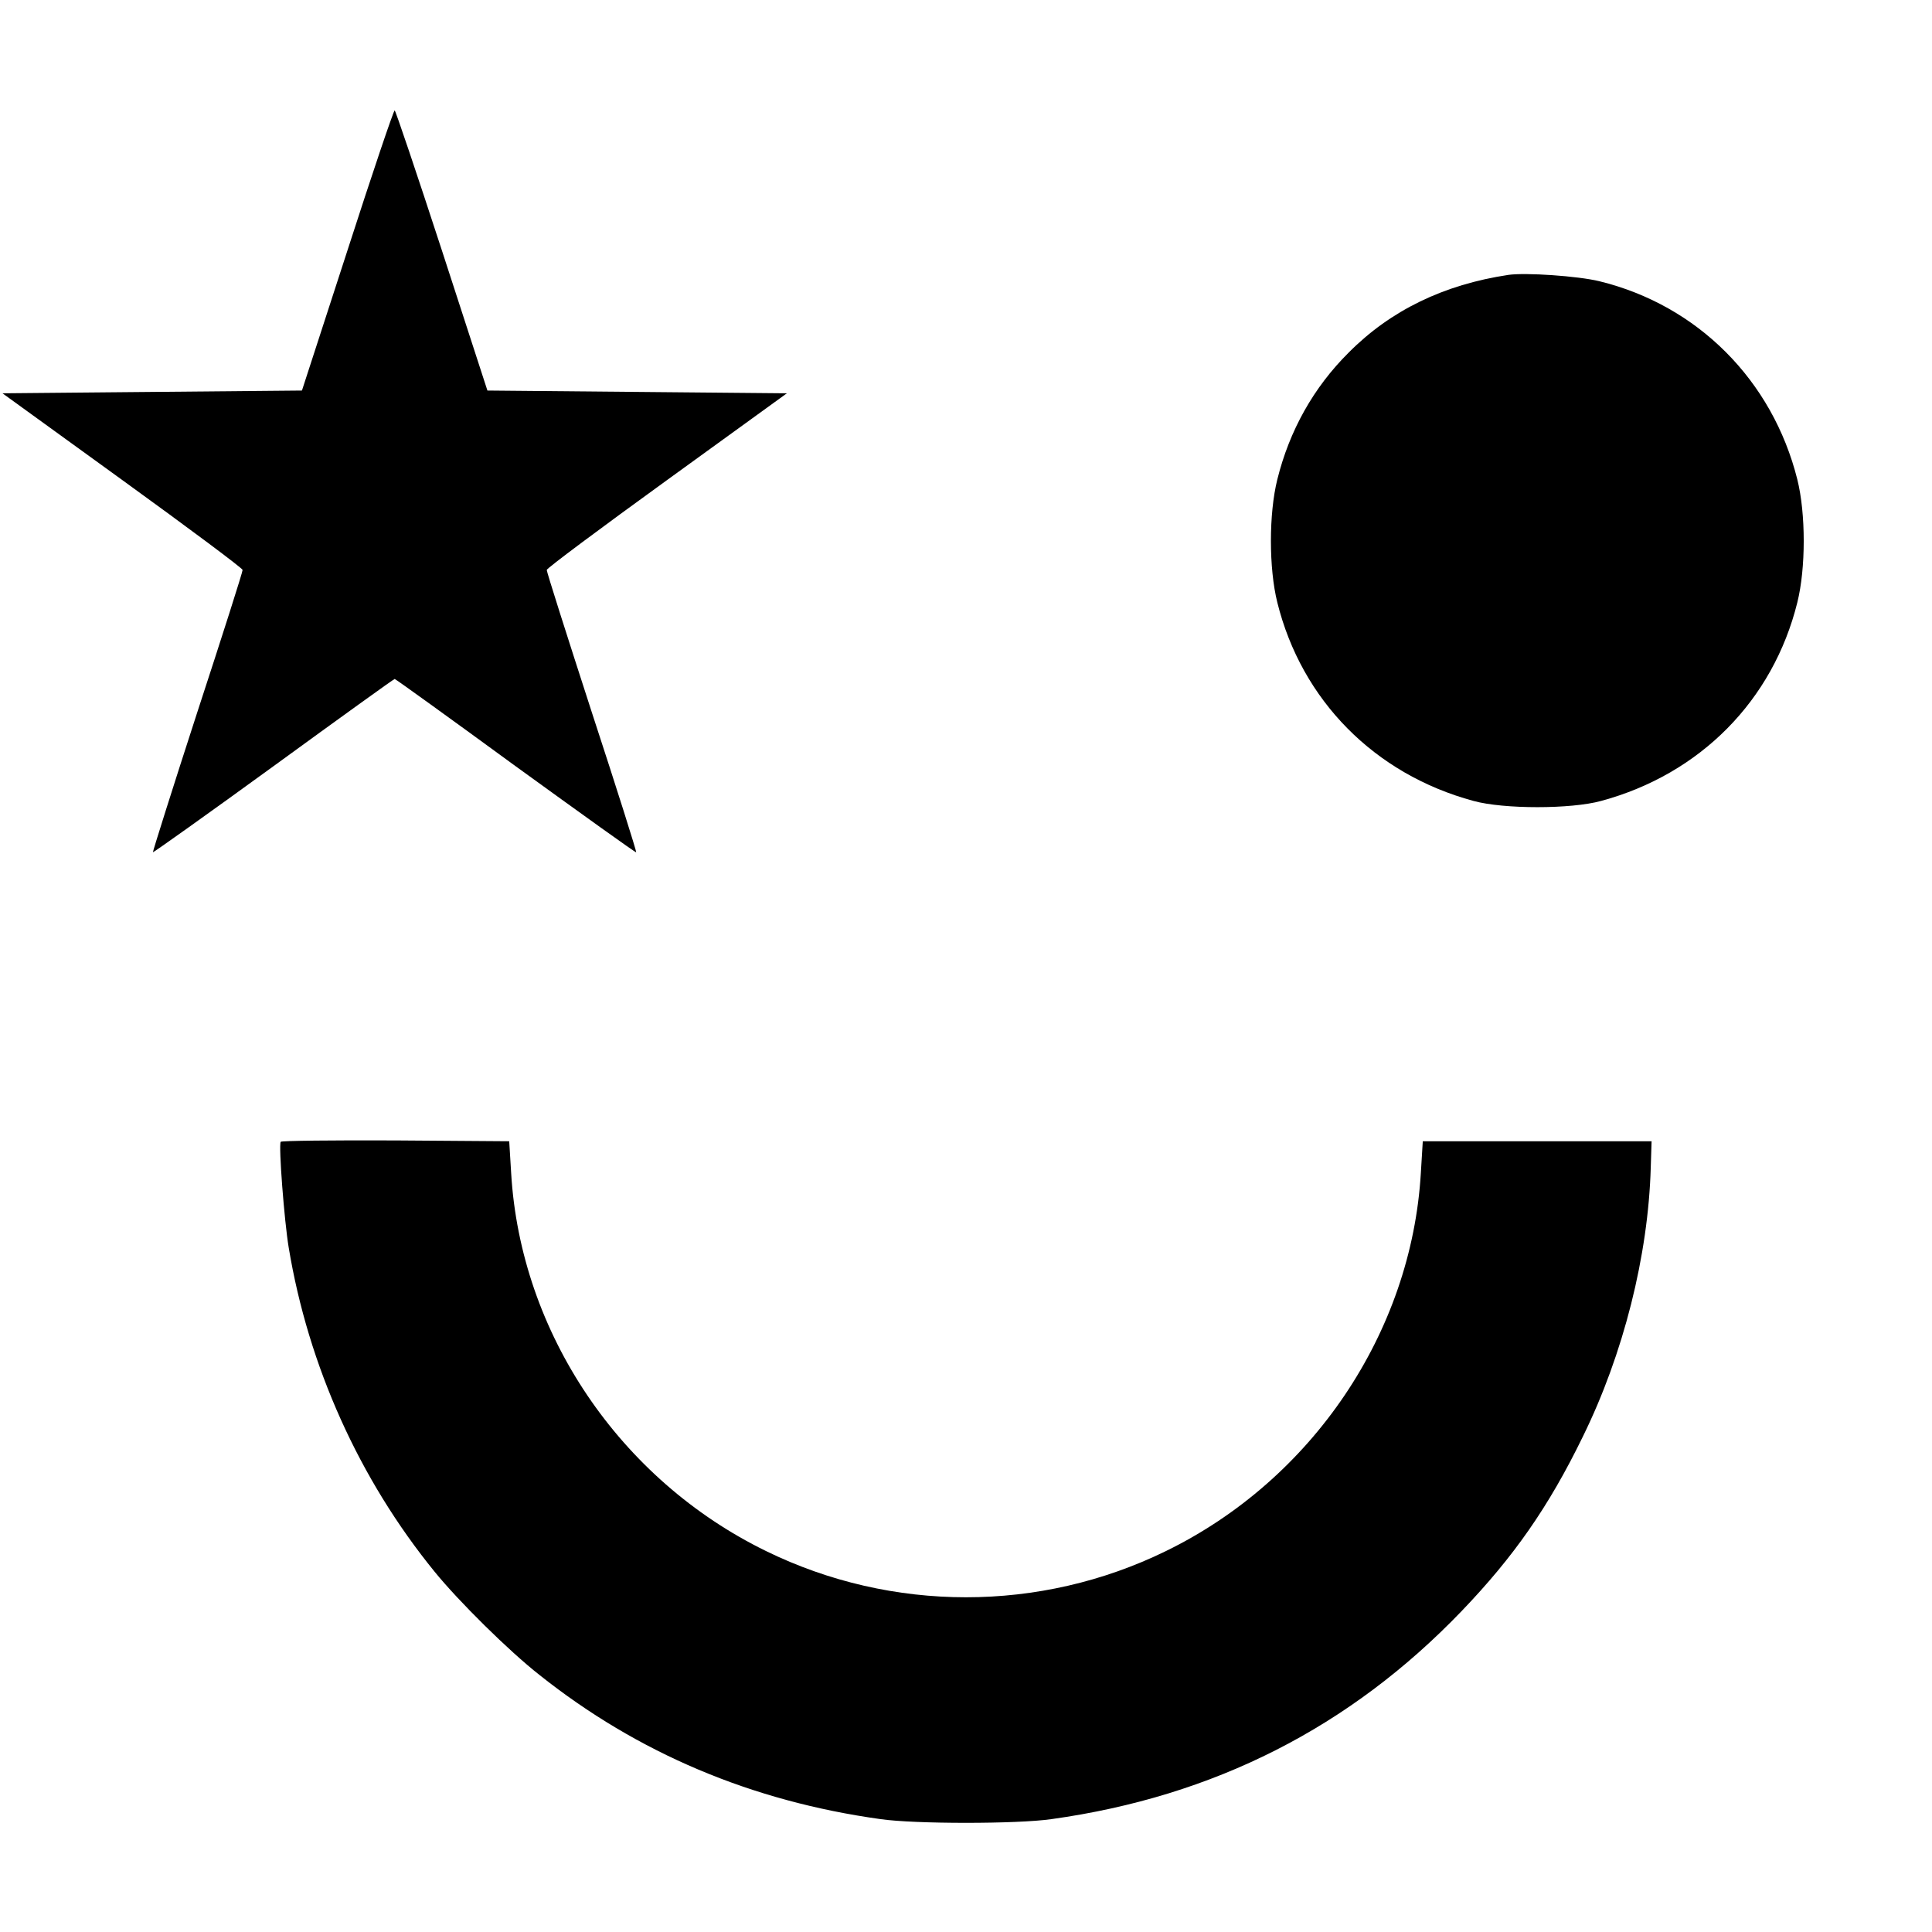
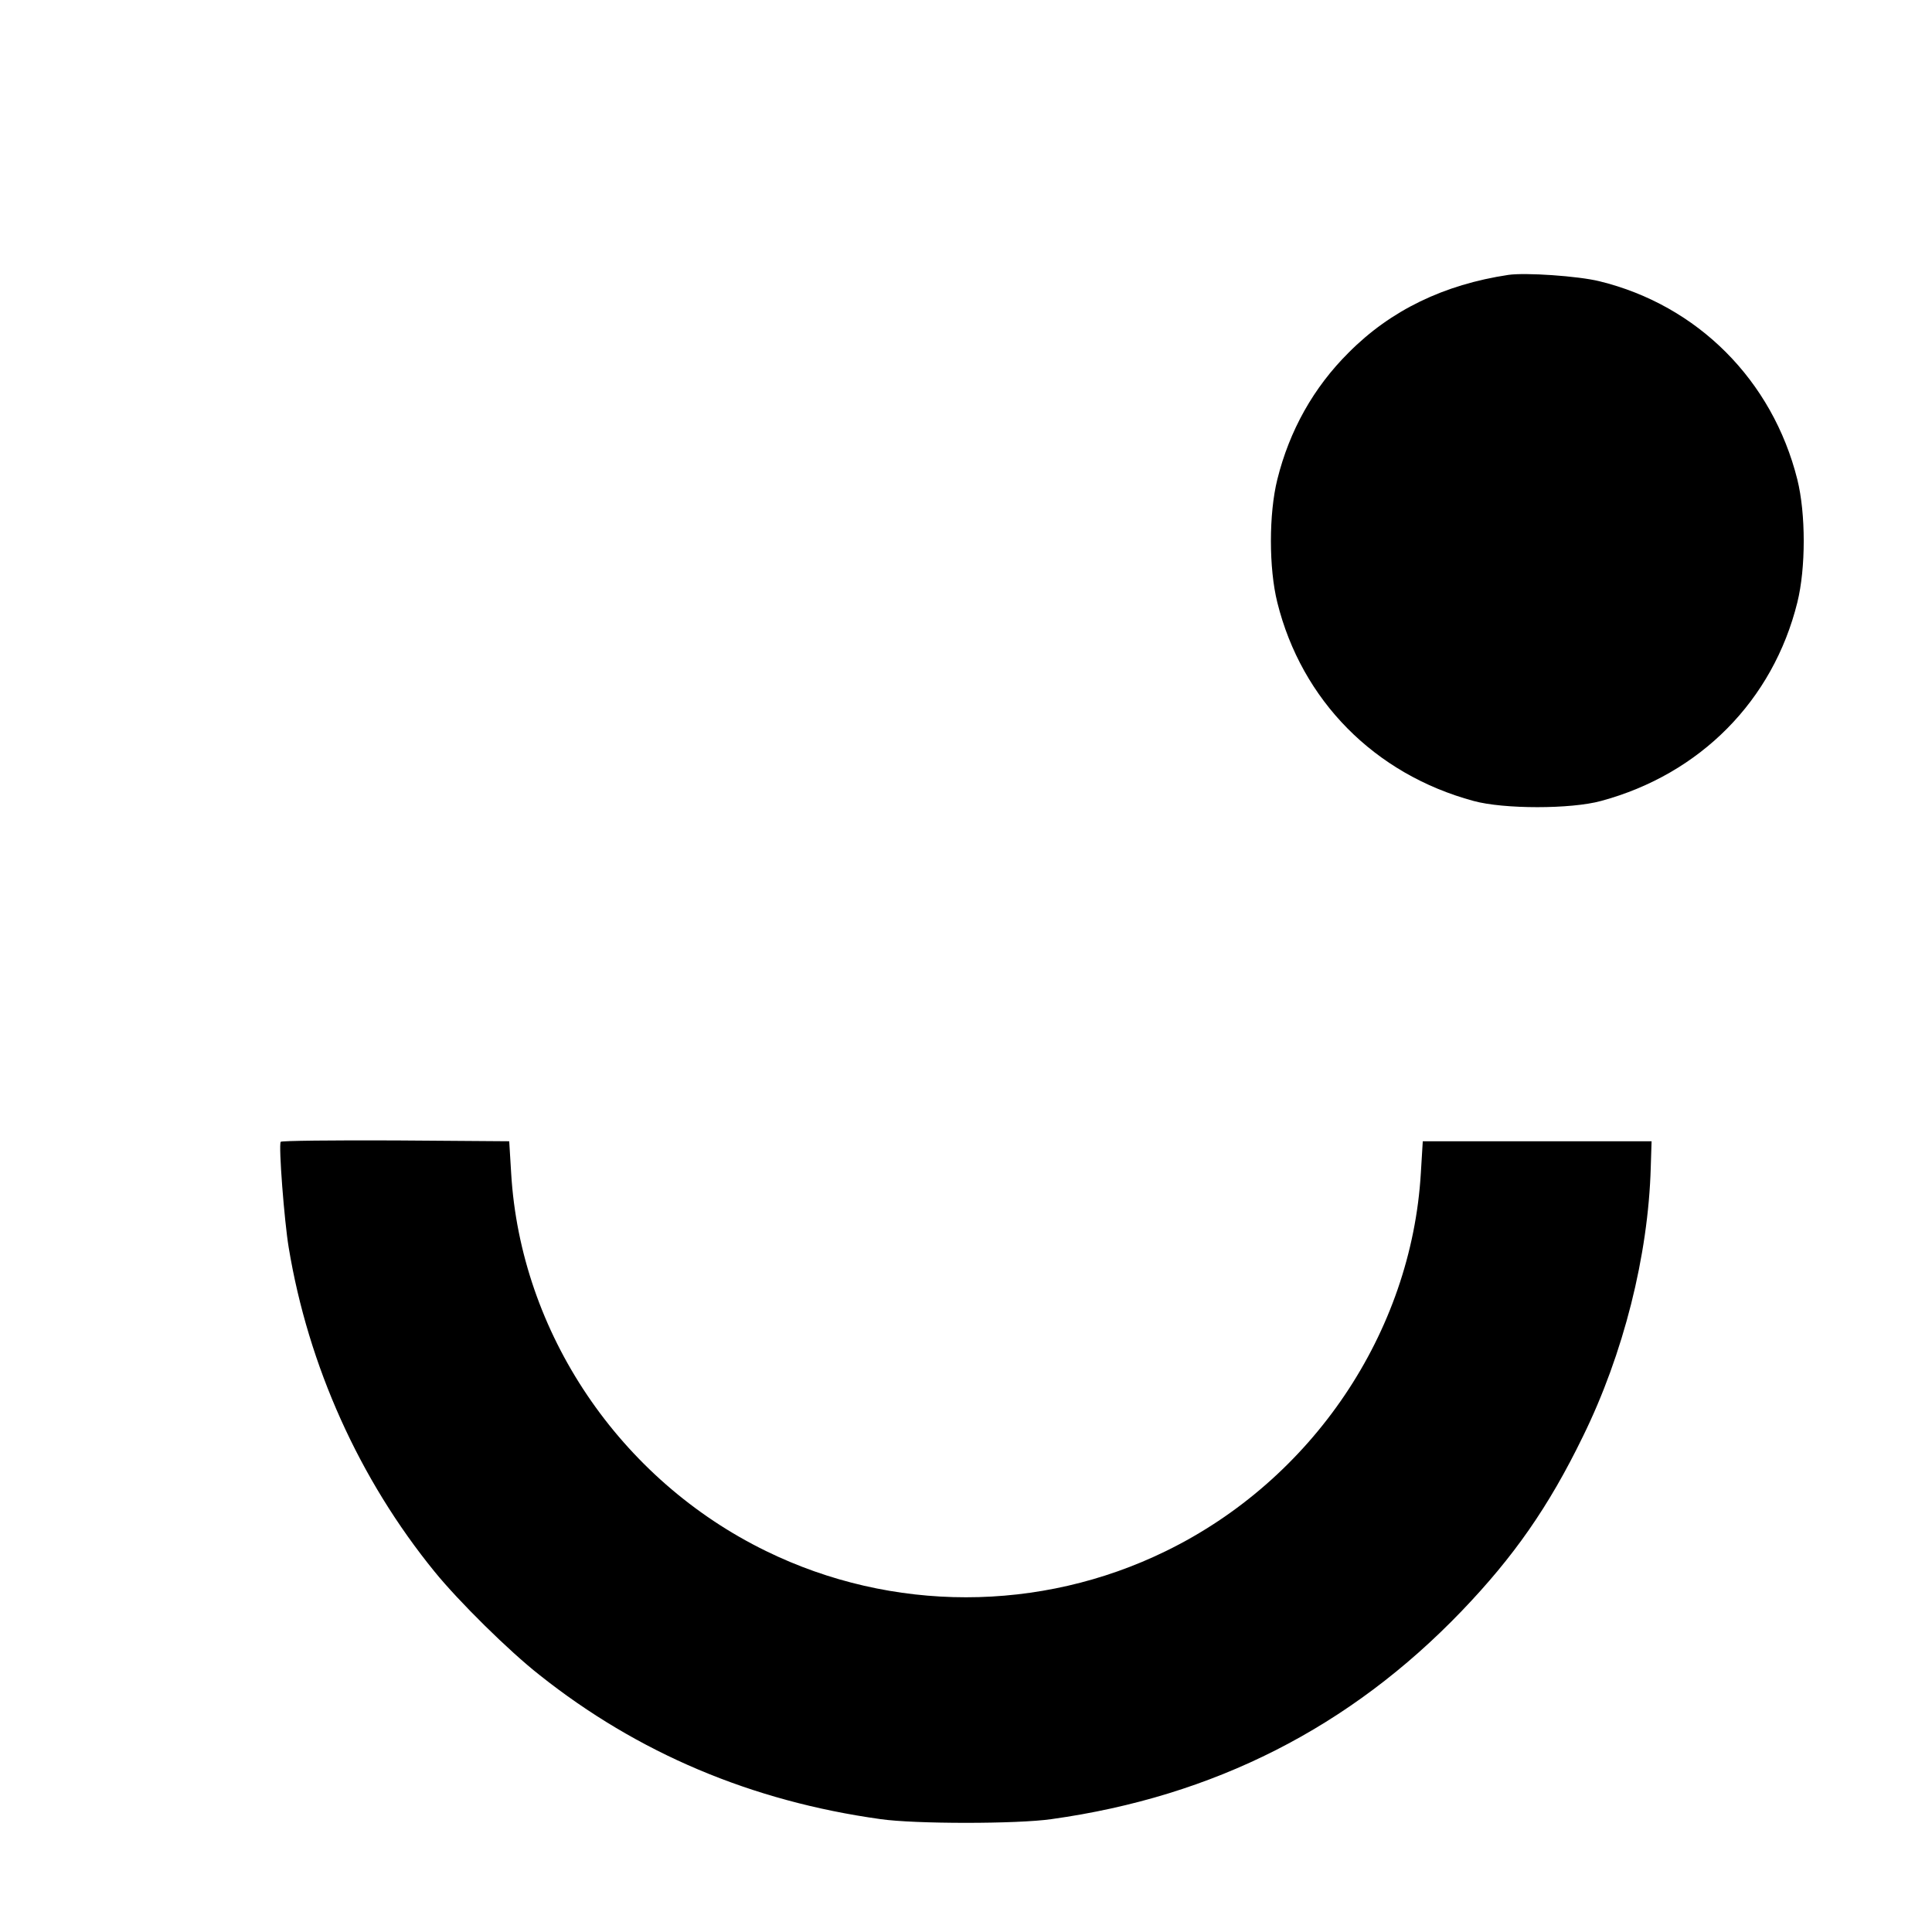
<svg xmlns="http://www.w3.org/2000/svg" version="1.0" width="700pt" height="700pt" viewBox="0 0 700 700" preserveAspectRatio="xMidYMid meet">
  <g transform="translate(0,700) scale(0.1,-0.1)" fill="#000000" stroke="none">
-     <path d="M1259 6093 l-165 -508 -543 -5 -542 -5 435 -315 c239 -173 435 -319 435 -325 1 -5 -73 -237 -164 -515 -90 -277 -162 -506 -161 -508 2 -1 199 139 437 312 239 174 436 316 439 316 3 0 200 -142 438 -316 239 -173 435 -314 437 -312 2 2 -70 230 -161 508 -90 278 -164 510 -163 515 0 6 196 152 435 325 l435 315 -543 5 -542 5 -165 508 c-91 279 -168 507 -171 507 -4 0 -81 -228 -171 -507z" />
    <path d="M5465 6004 c-233 -35 -426 -128 -578 -281 -128 -127 -215 -283 -259 -460 -31 -124 -31 -322 0 -446 88 -354 352 -622 711 -719 109 -30 353 -30 462 0 359 97 623 364 711 719 31 124 31 322 0 446 -90 359 -361 631 -717 718 -77 19 -268 32 -330 23z" />
    <path d="M1017 2863 c-8 -14 13 -287 29 -383 71 -429 256 -840 529 -1175 87 -107 269 -287 380 -374 356 -283 768 -457 1235 -522 124 -18 496 -18 620 0 588 82 1081 332 1486 754 188 196 315 377 439 632 147 299 237 656 246 975 l3 95 -414 0 -415 0 -7 -115 c-34 -578 -393 -1111 -924 -1370 -456 -223 -992 -223 -1448 0 -531 259 -890 791 -924 1370 l-7 115 -412 3 c-226 1 -414 -1 -416 -5z" />
  </g>
</svg>